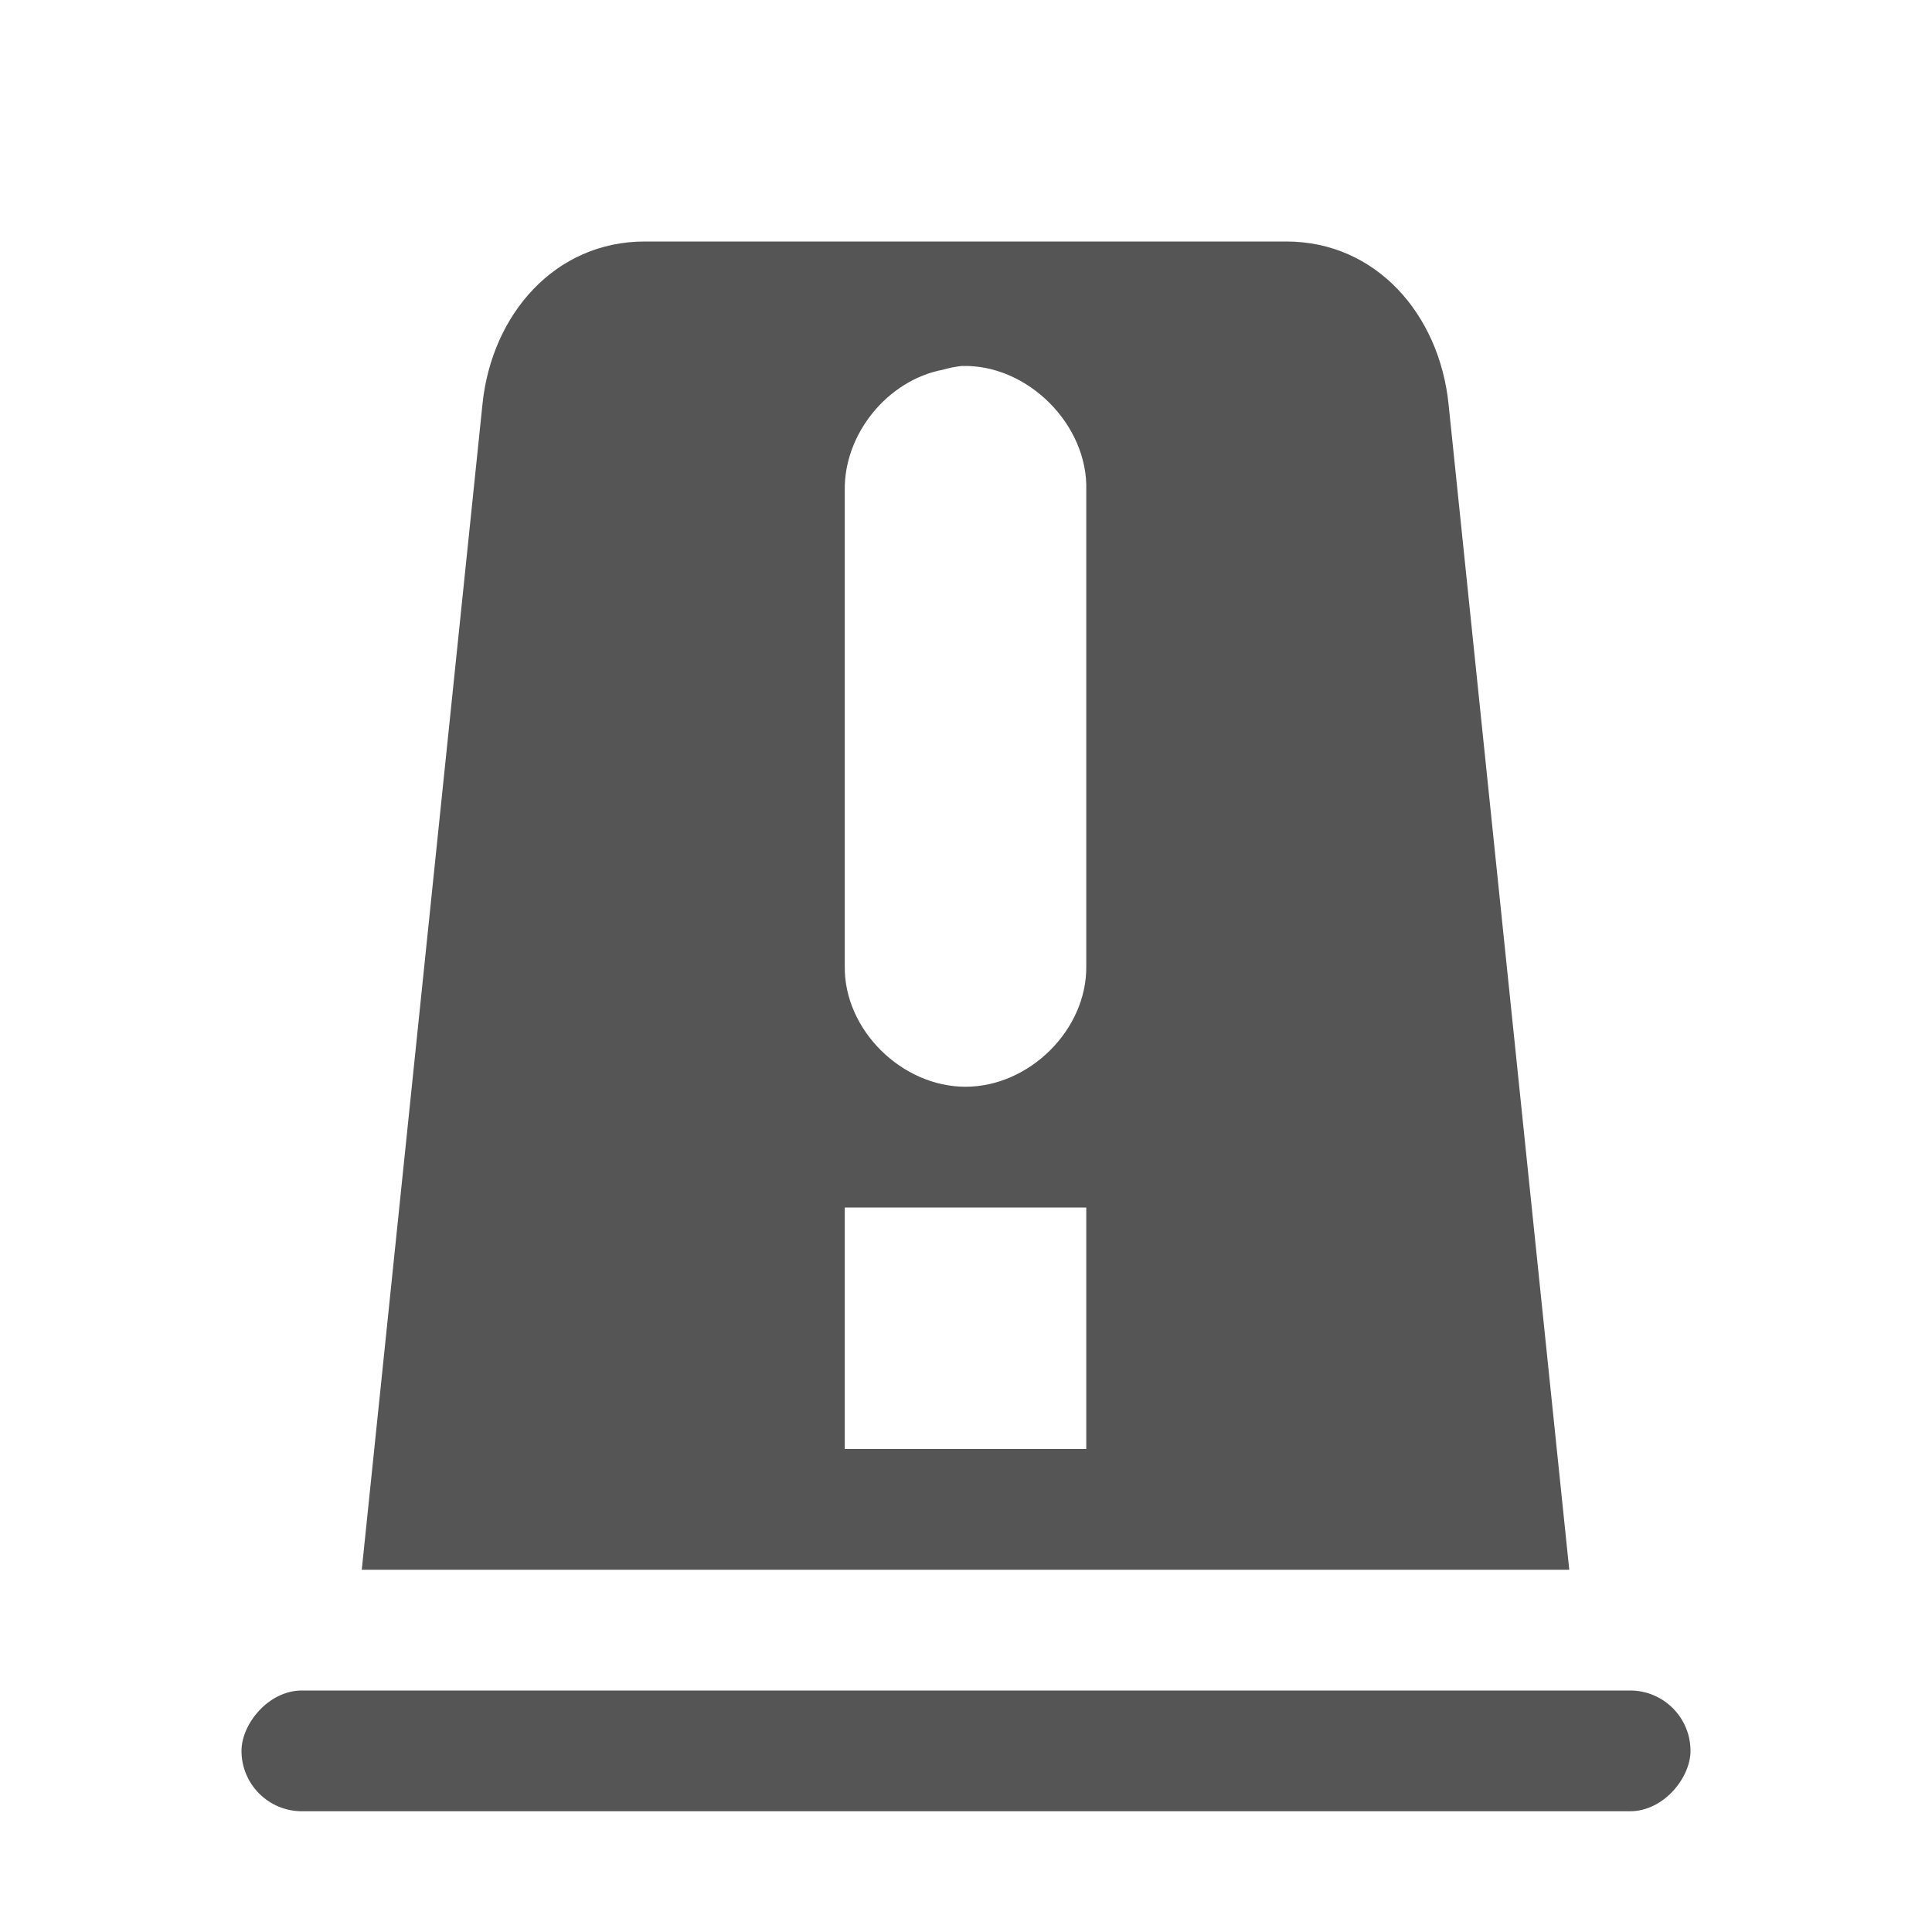
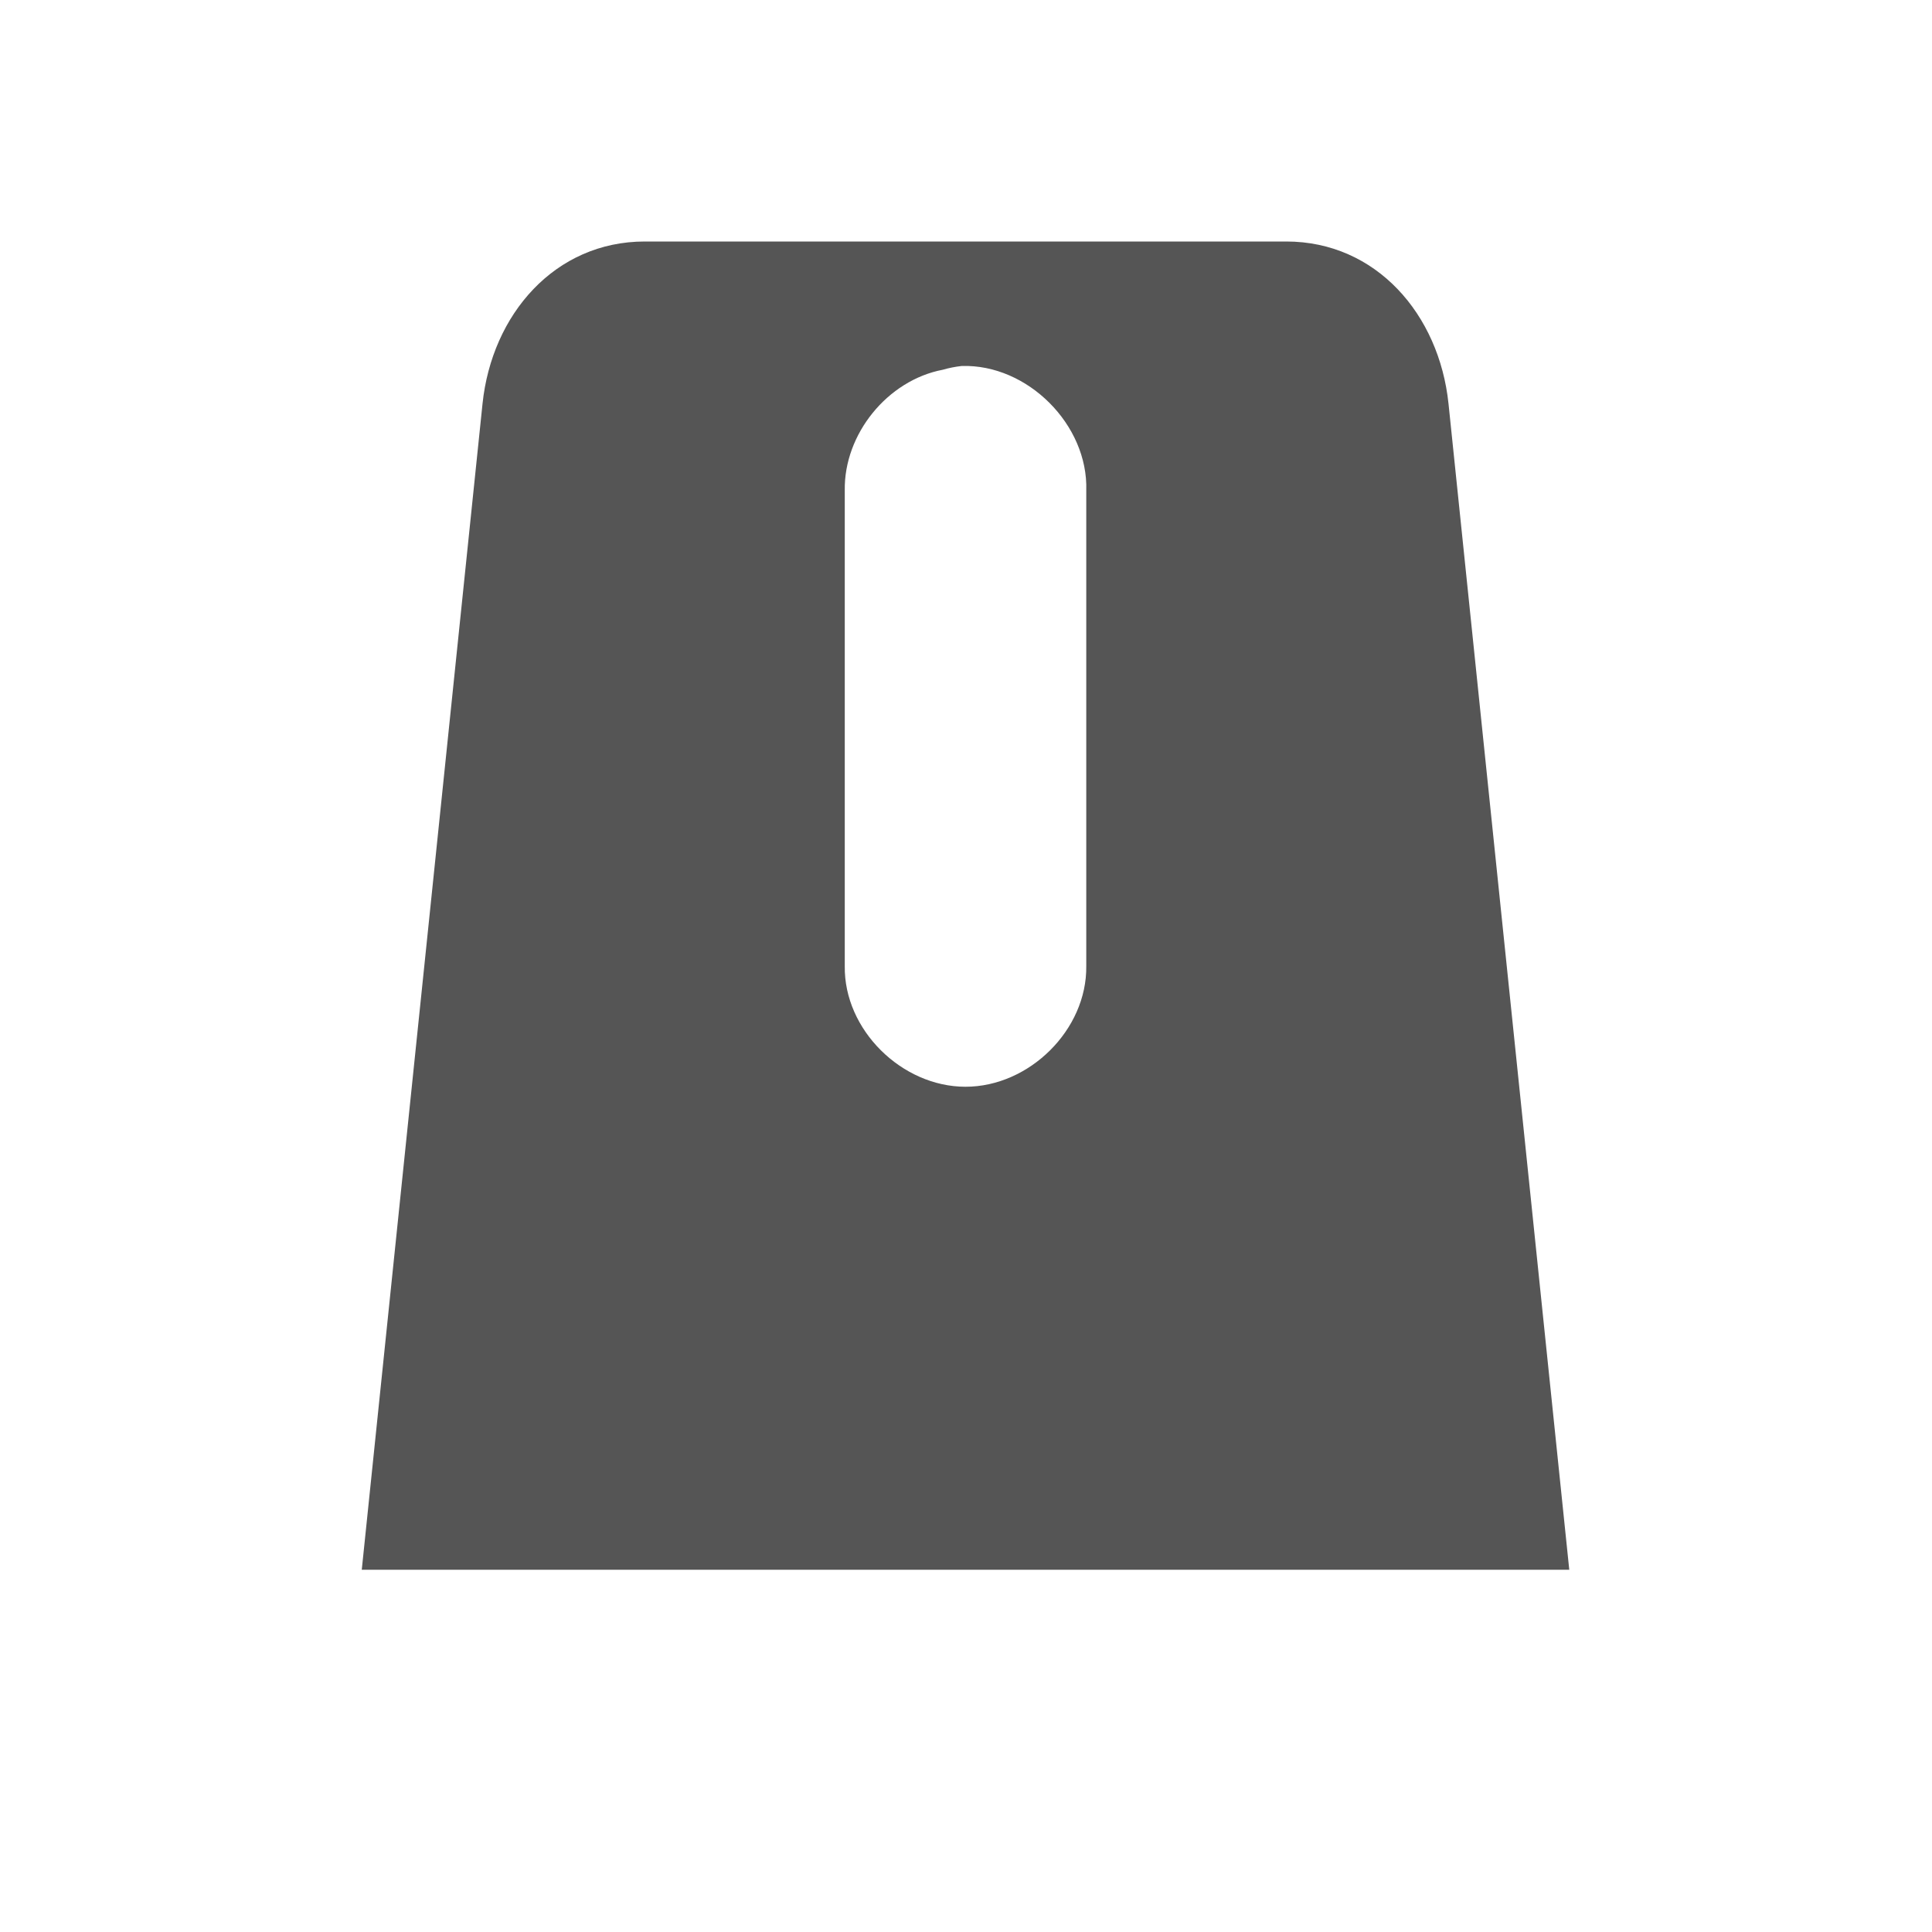
<svg xmlns="http://www.w3.org/2000/svg" width="16" height="16" version="1.1">
  <g transform="translate(-103 -325)" fill="#555555">
-     <path d="m108.34 327c-0.744 0-1.267 0.603-1.344 1.344l-1 9.656h0.281 9.438 0.281l-1-9.656c-0.077-0.74-0.599-1.344-1.344-1.344h-5.312zm2.625 1.031c0.544-0.017 1.048 0.487 1.031 1.031v3.938c7e-3 0.528-0.472 1-1 1-0.528 0-1.008-0.472-1-1v-3.938c-8e-3 -0.467 0.354-0.913 0.812-1 0.051-0.015 0.103-0.025 0.156-0.031zm-0.969 6.969h2v2h-2v-2z" />
-     <rect transform="scale(1,-1)" x="105" y="-340" width="12" height="1" rx=".5" ry=".5" />
+     <path d="m108.34 327c-0.744 0-1.267 0.603-1.344 1.344l-1 9.656h0.281 9.438 0.281l-1-9.656c-0.077-0.74-0.599-1.344-1.344-1.344h-5.312zm2.625 1.031c0.544-0.017 1.048 0.487 1.031 1.031v3.938c7e-3 0.528-0.472 1-1 1-0.528 0-1.008-0.472-1-1v-3.938c-8e-3 -0.467 0.354-0.913 0.812-1 0.051-0.015 0.103-0.025 0.156-0.031zm-0.969 6.969h2v2v-2z" />
  </g>
</svg>